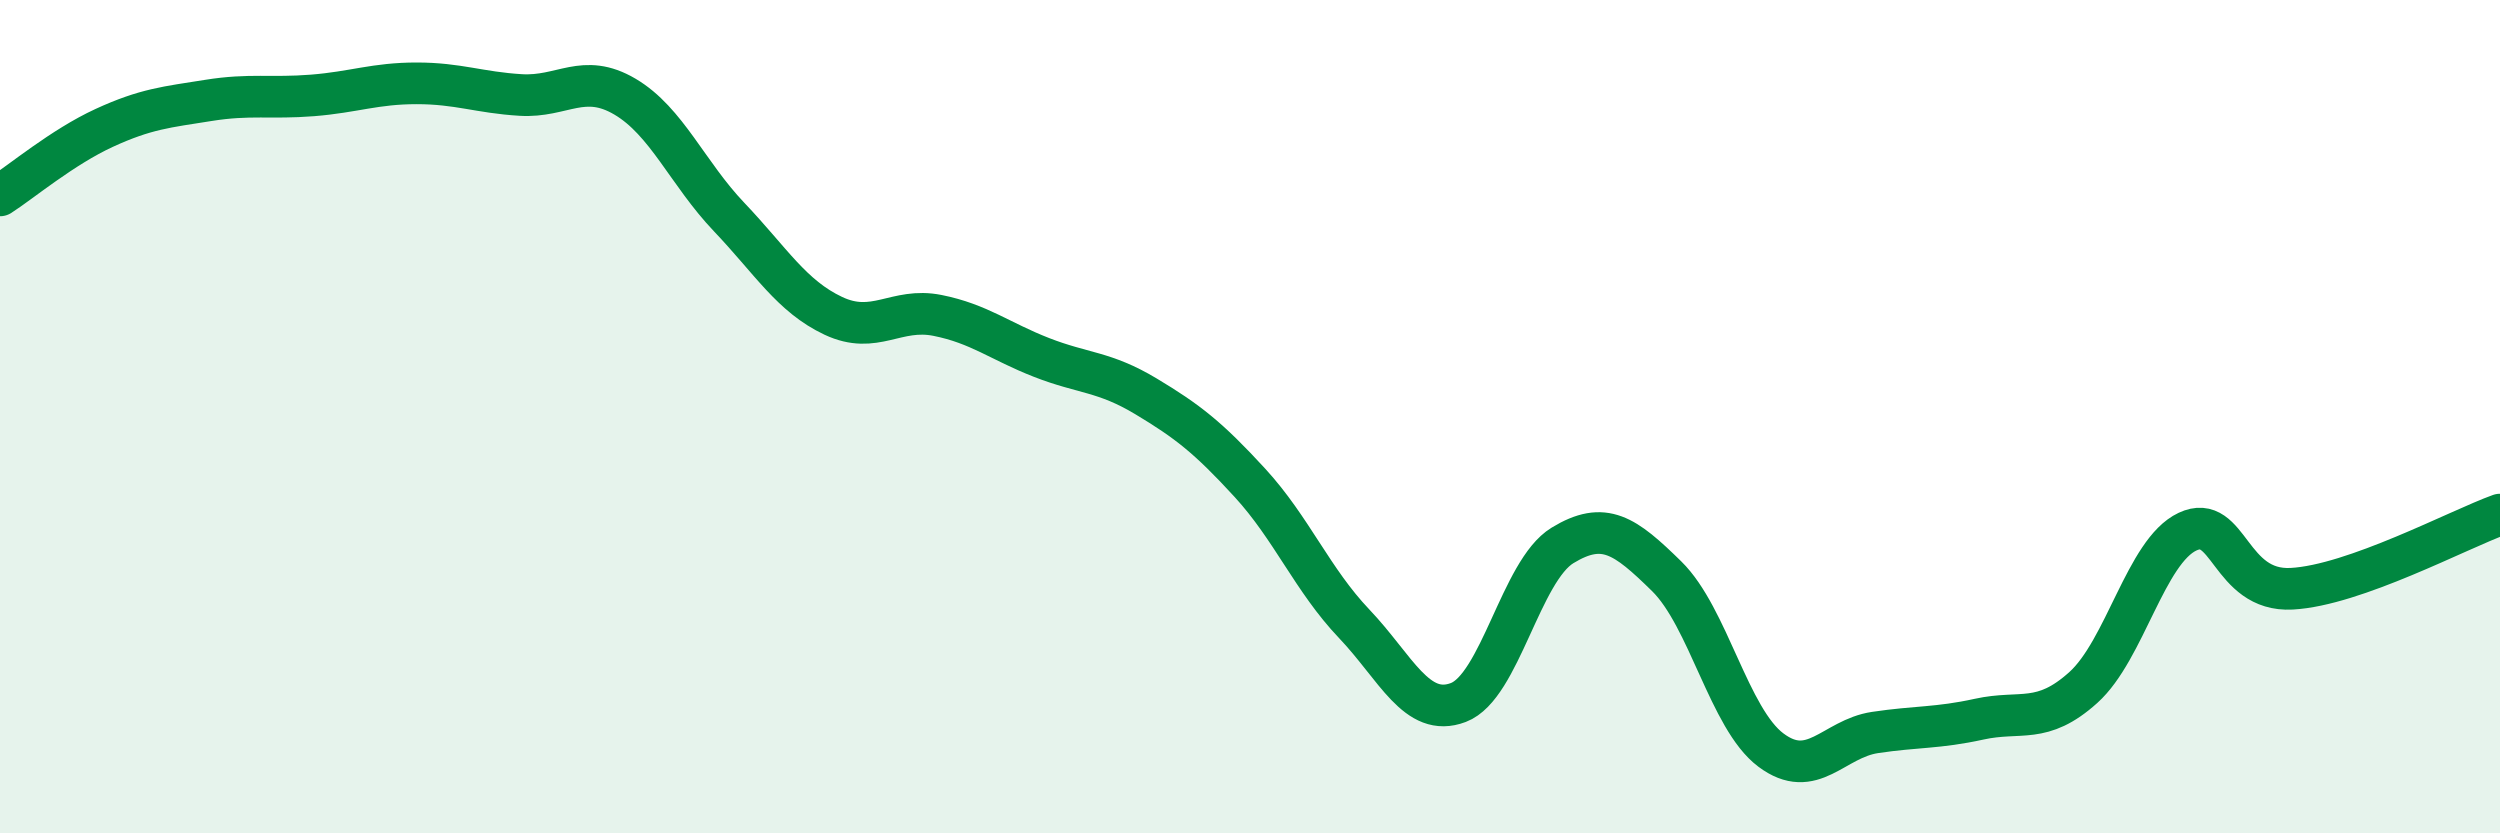
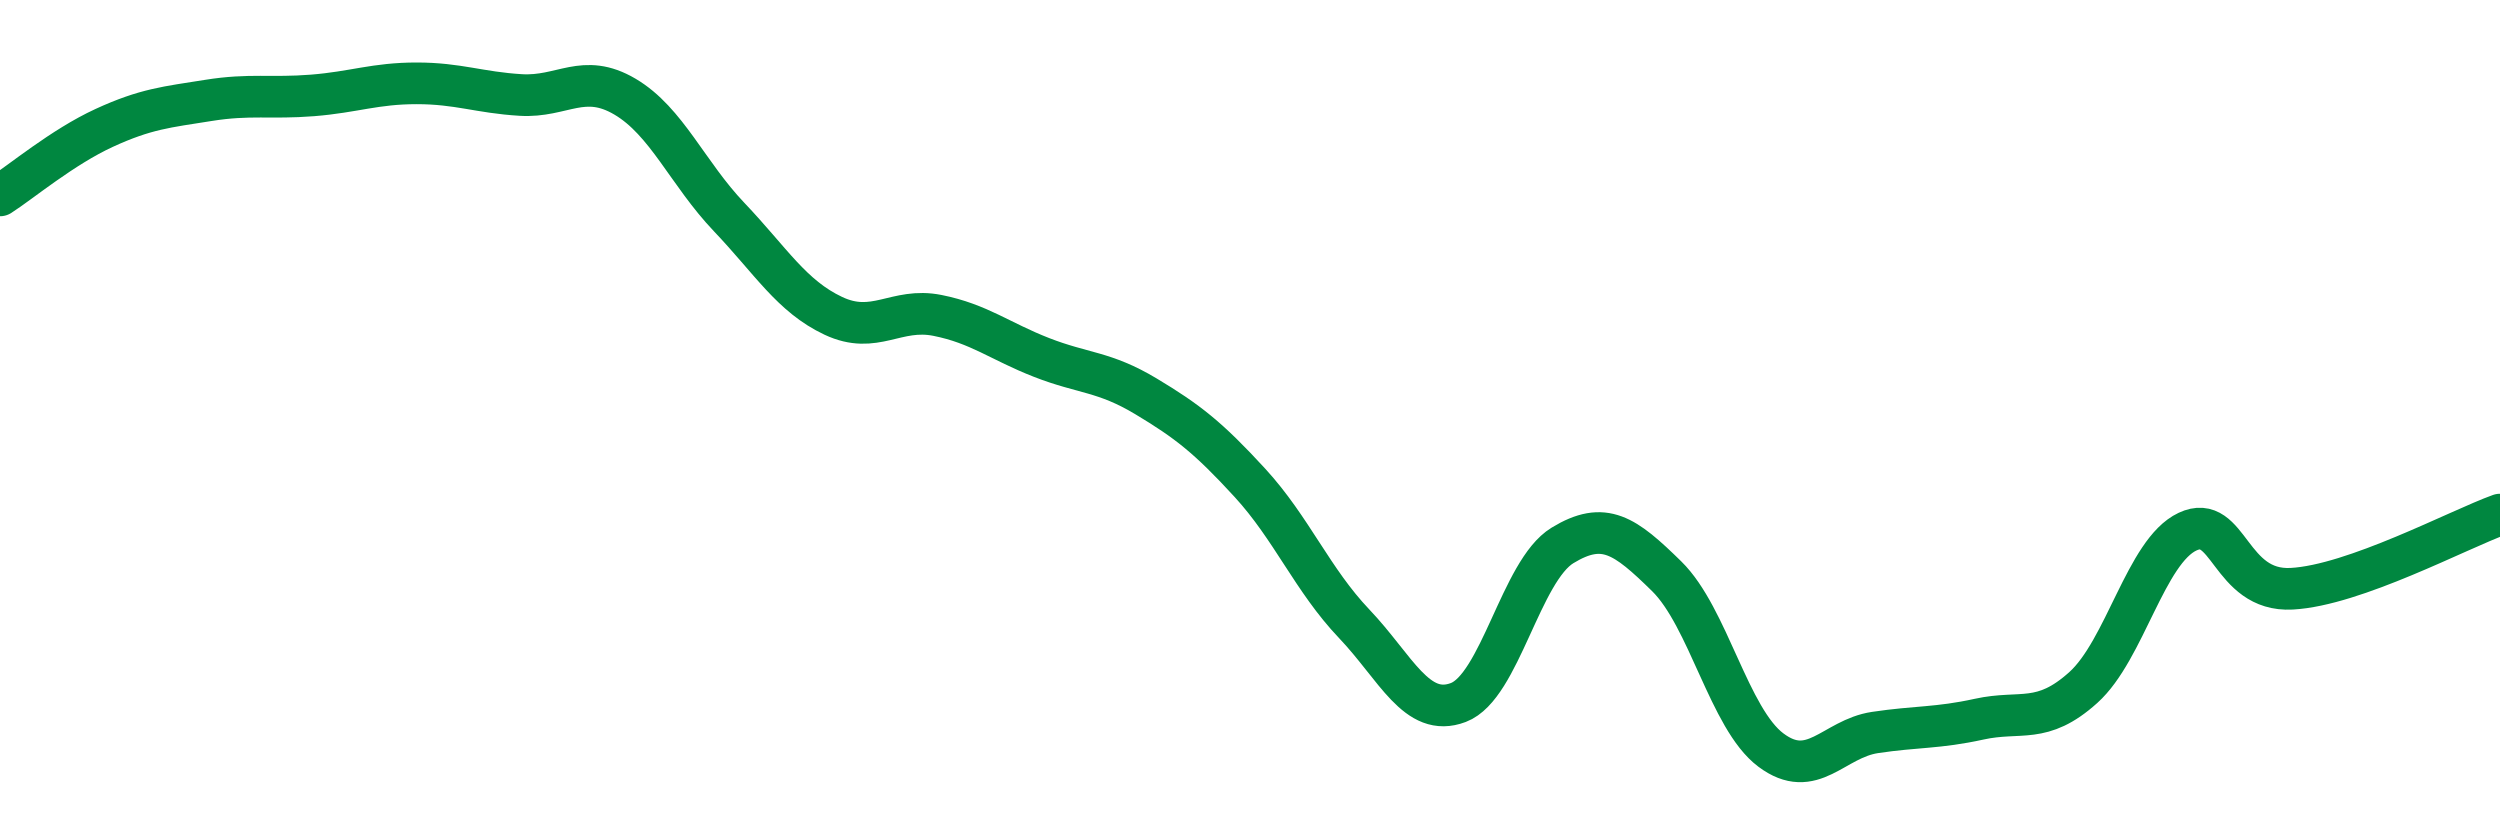
<svg xmlns="http://www.w3.org/2000/svg" width="60" height="20" viewBox="0 0 60 20">
-   <path d="M 0,4.69 C 0.5,4.37 1.5,3.53 2.5,3.07 C 3.5,2.61 4,2.57 5,2.41 C 6,2.25 6.5,2.37 7.5,2.29 C 8.5,2.21 9,2 10,2 C 11,2 11.5,2.22 12.5,2.28 C 13.5,2.34 14,1.73 15,2.32 C 16,2.91 16.5,4.16 17.5,5.21 C 18.5,6.26 19,7.11 20,7.58 C 21,8.05 21.5,7.37 22.5,7.57 C 23.5,7.77 24,8.19 25,8.58 C 26,8.97 26.5,8.91 27.5,9.51 C 28.5,10.11 29,10.5 30,11.59 C 31,12.68 31.5,13.92 32.5,14.97 C 33.5,16.02 34,17.24 35,16.86 C 36,16.48 36.5,13.7 37.5,13.09 C 38.5,12.48 39,12.85 40,13.83 C 41,14.81 41.5,17.25 42.5,18 C 43.5,18.75 44,17.73 45,17.58 C 46,17.43 46.5,17.48 47.5,17.26 C 48.5,17.04 49,17.4 50,16.5 C 51,15.6 51.5,13.23 52.5,12.76 C 53.5,12.29 53.5,14.21 55,14.13 C 56.5,14.05 59,12.71 60,12.35L60 20L0 20Z" fill="#008740" opacity="0.1" stroke-linecap="round" stroke-linejoin="round" />
  <path d="M 0,4.69 C 0.5,4.37 1.5,3.53 2.5,3.07 C 3.5,2.61 4,2.57 5,2.41 C 6,2.25 6.5,2.37 7.5,2.29 C 8.5,2.21 9,2 10,2 C 11,2 11.5,2.22 12.5,2.28 C 13.5,2.34 14,1.73 15,2.32 C 16,2.91 16.5,4.16 17.5,5.21 C 18.5,6.26 19,7.11 20,7.58 C 21,8.05 21.5,7.37 22.5,7.57 C 23.5,7.77 24,8.19 25,8.58 C 26,8.97 26.5,8.91 27.5,9.51 C 28.5,10.11 29,10.5 30,11.59 C 31,12.68 31.5,13.92 32.5,14.97 C 33.5,16.02 34,17.24 35,16.86 C 36,16.48 36.5,13.7 37.5,13.09 C 38.5,12.48 39,12.85 40,13.83 C 41,14.81 41.5,17.25 42.5,18 C 43.5,18.75 44,17.73 45,17.58 C 46,17.43 46.5,17.48 47.5,17.26 C 48.5,17.04 49,17.4 50,16.5 C 51,15.6 51.5,13.23 52.5,12.76 C 53.5,12.29 53.5,14.21 55,14.13 C 56.5,14.05 59,12.71 60,12.35" stroke="#008740" stroke-width="1" fill="none" stroke-linecap="round" stroke-linejoin="round" />
</svg>